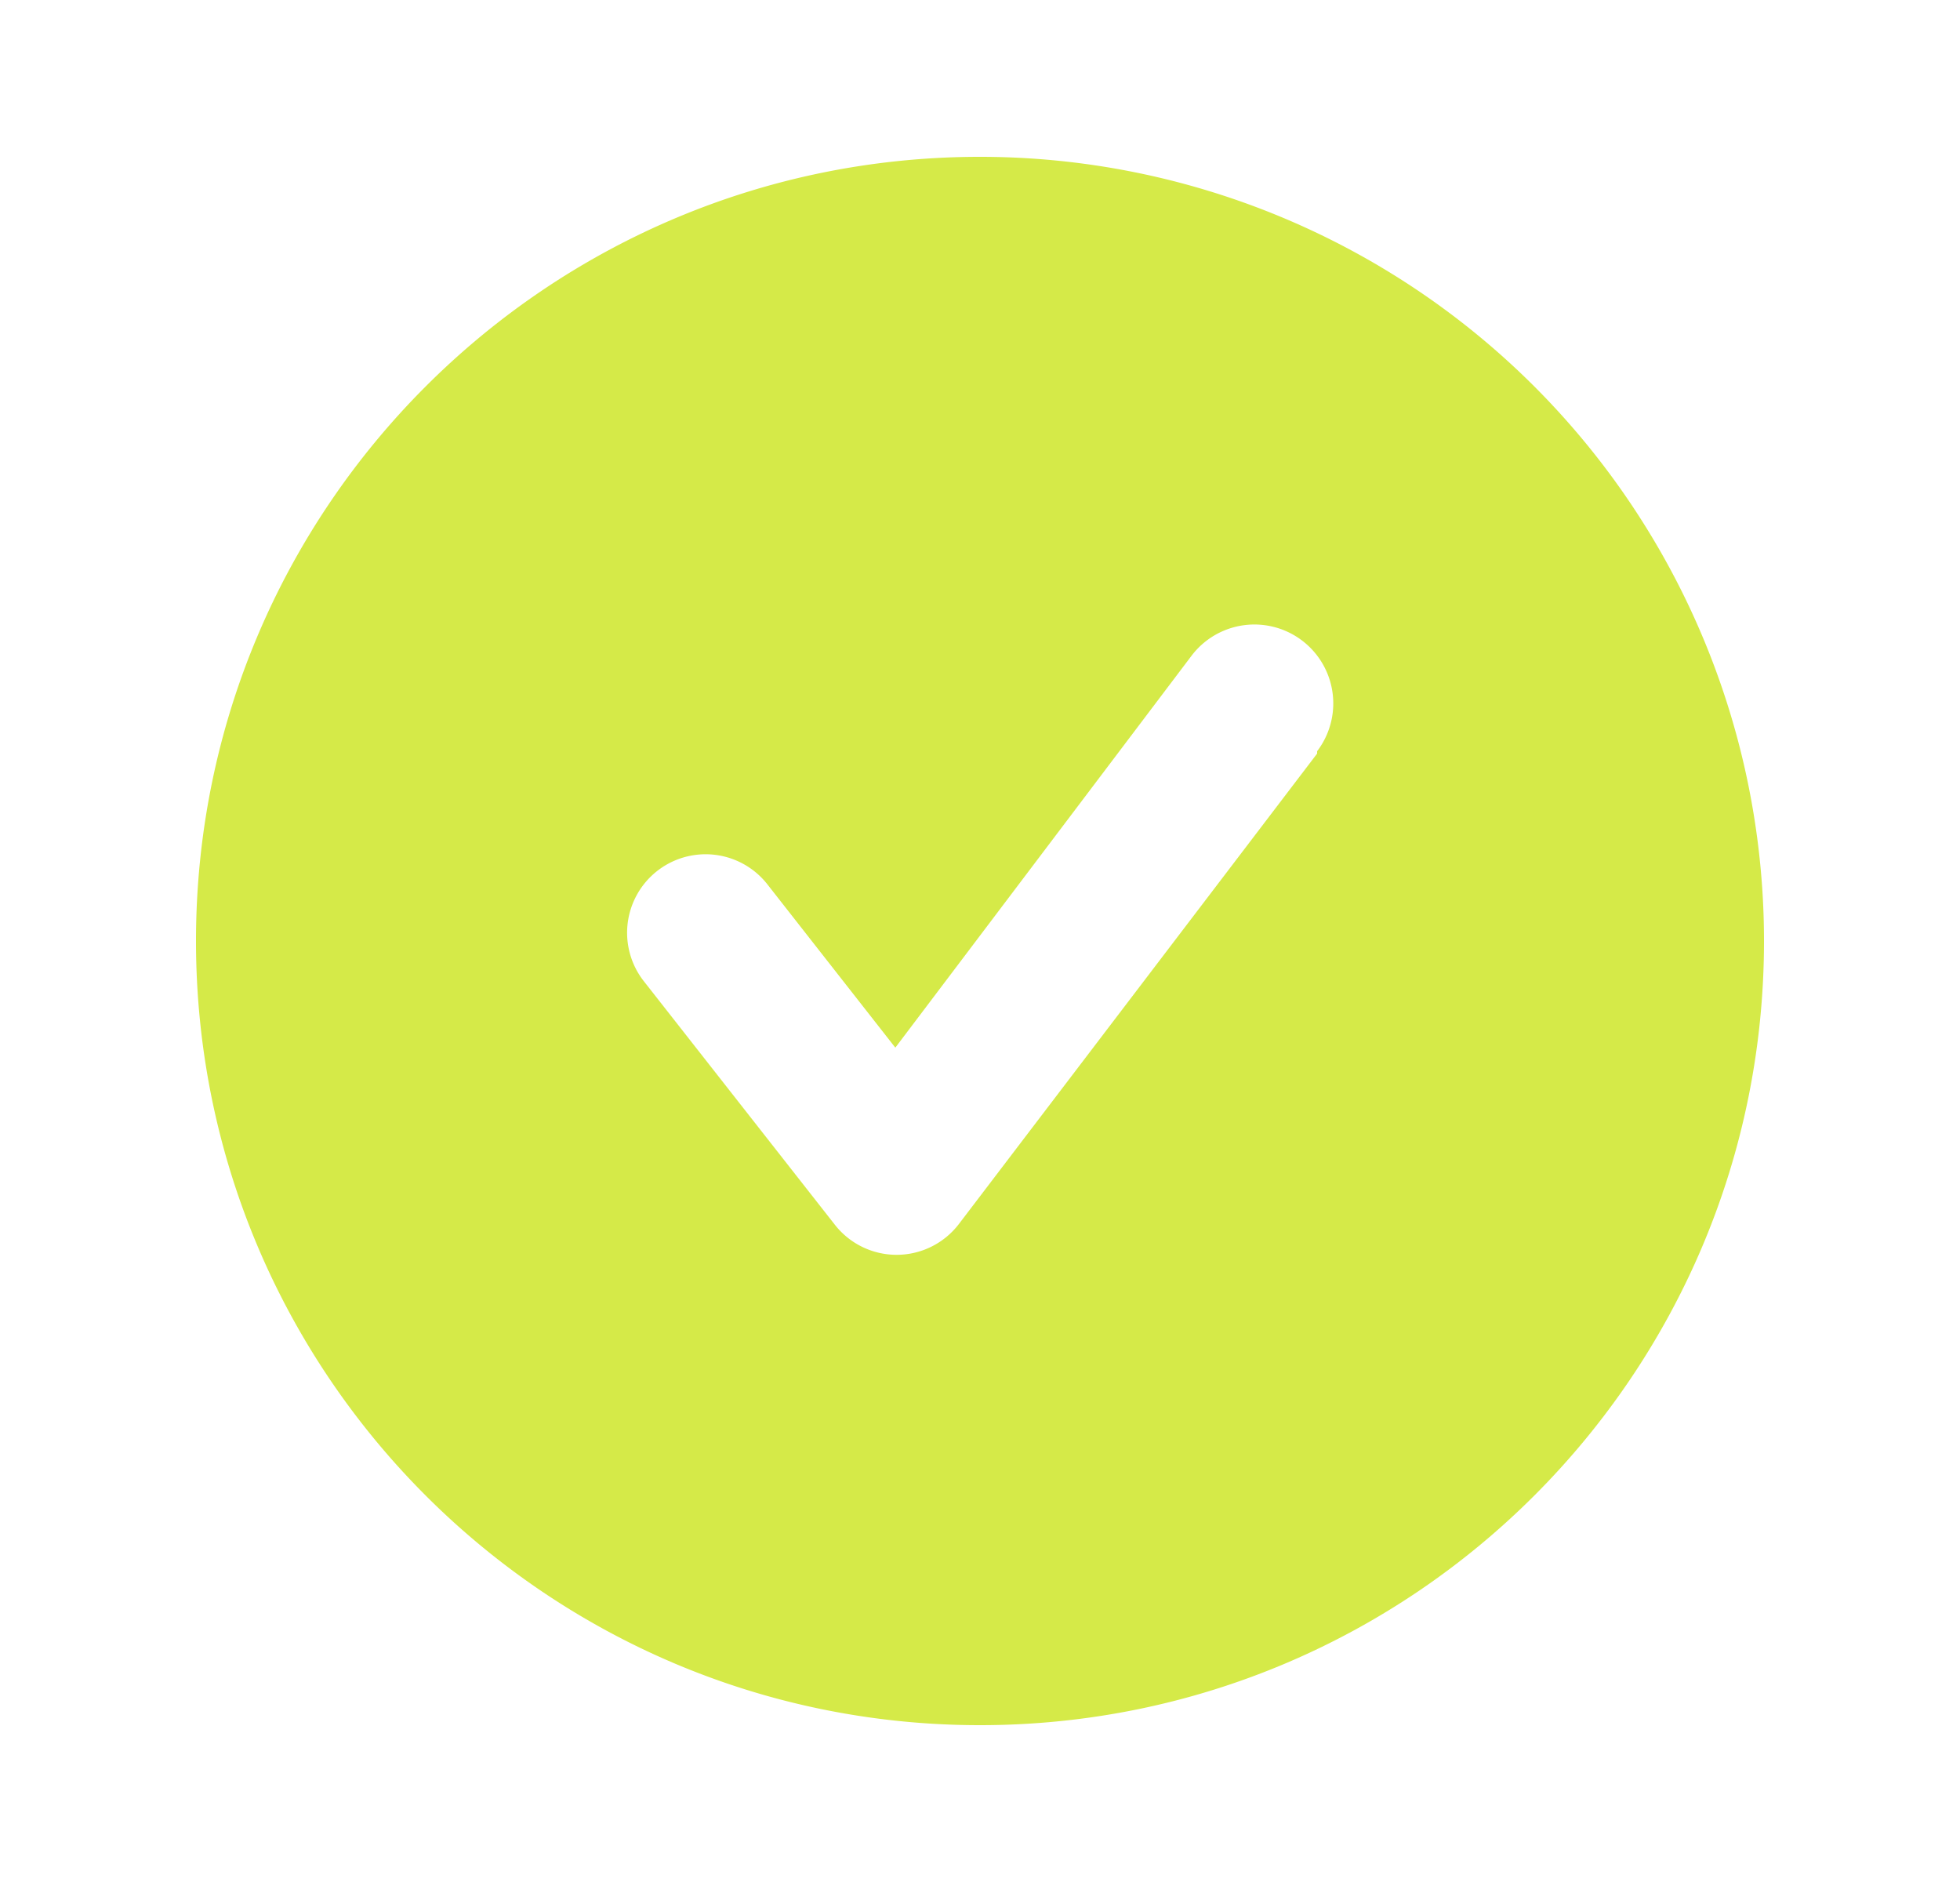
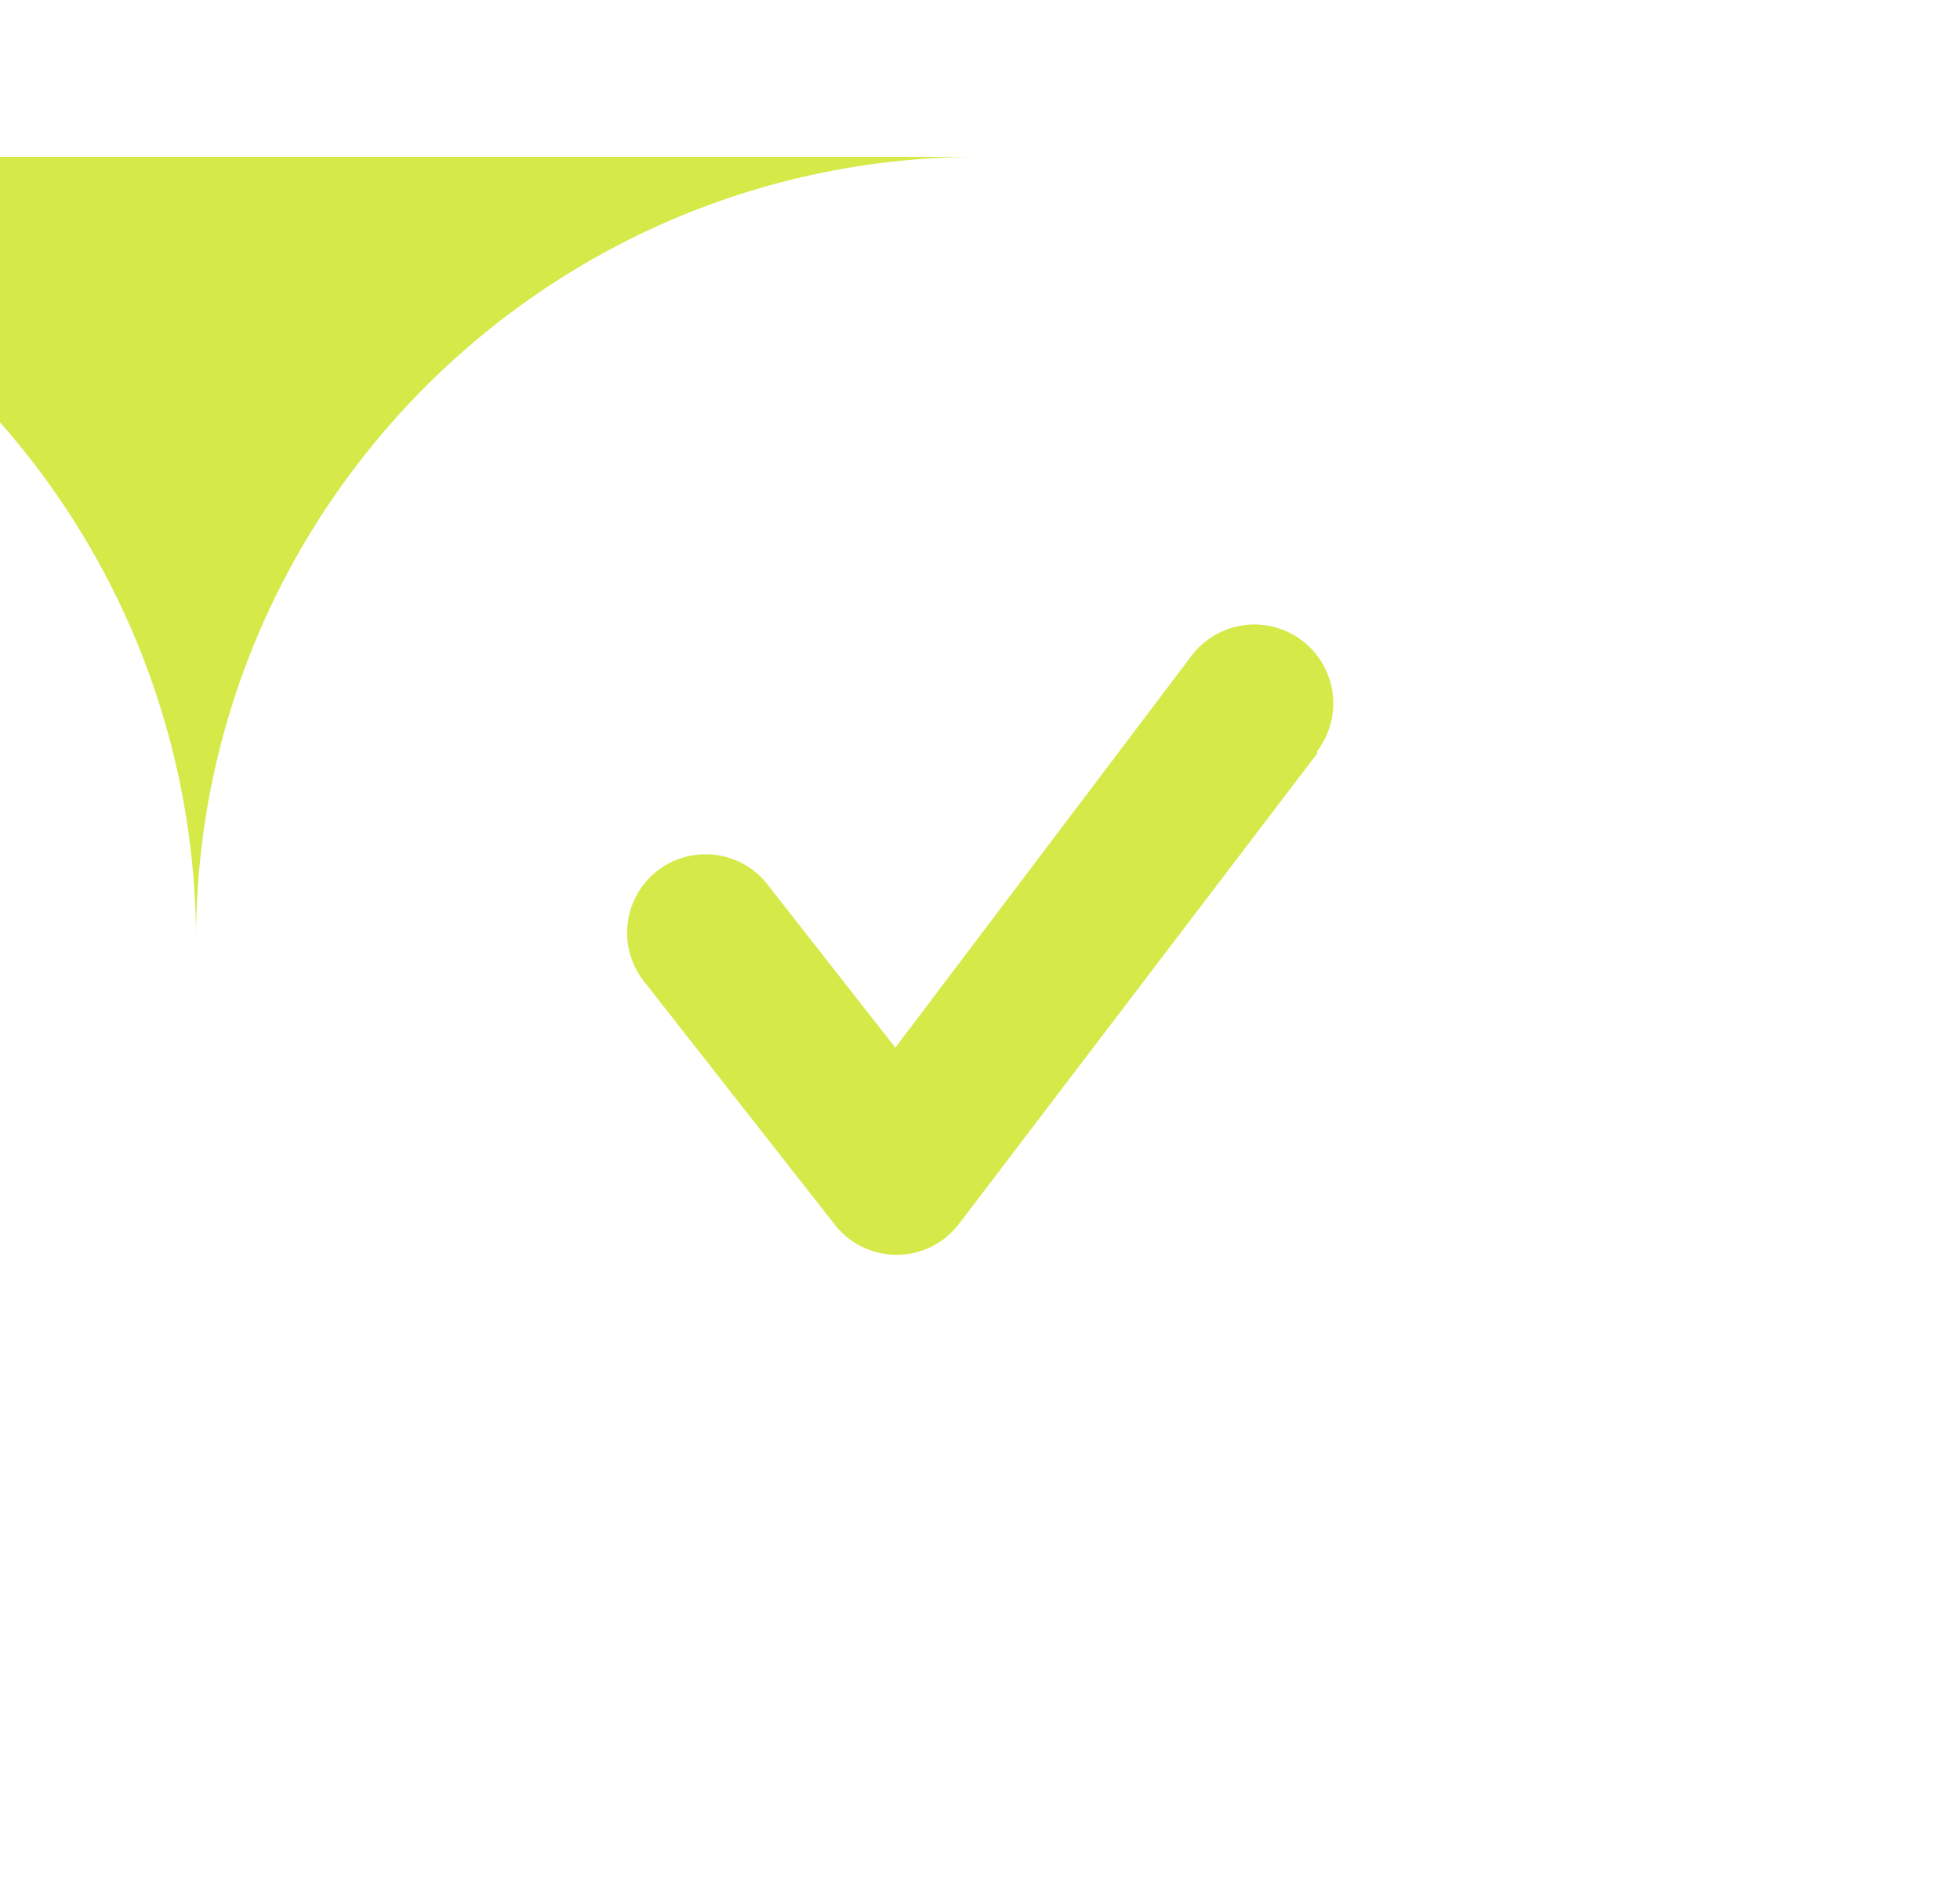
<svg xmlns="http://www.w3.org/2000/svg" width="25" height="24" viewBox="0 0 25 24">
-   <path d="M12.5 2c-5.523 0-10 4.477-10 10s4.477 10 10 10 10-4.477 10-10a10 10 0 0 0-10-10zm4.3 7.61-4.57 6a1 1 0 0 1-1.58.01l-2.44-3.11a1.001 1.001 0 1 1 1.58-1.23l1.63 2.08 3.78-5a1.006 1.006 0 1 1 1.6 1.22v.03z" fill="#D5EA48" fill-rule="nonzero" />
+   <path d="M12.5 2c-5.523 0-10 4.477-10 10a10 10 0 0 0-10-10zm4.3 7.61-4.57 6a1 1 0 0 1-1.58.01l-2.44-3.11a1.001 1.001 0 1 1 1.58-1.23l1.63 2.08 3.78-5a1.006 1.006 0 1 1 1.6 1.22v.03z" fill="#D5EA48" fill-rule="nonzero" />
</svg>